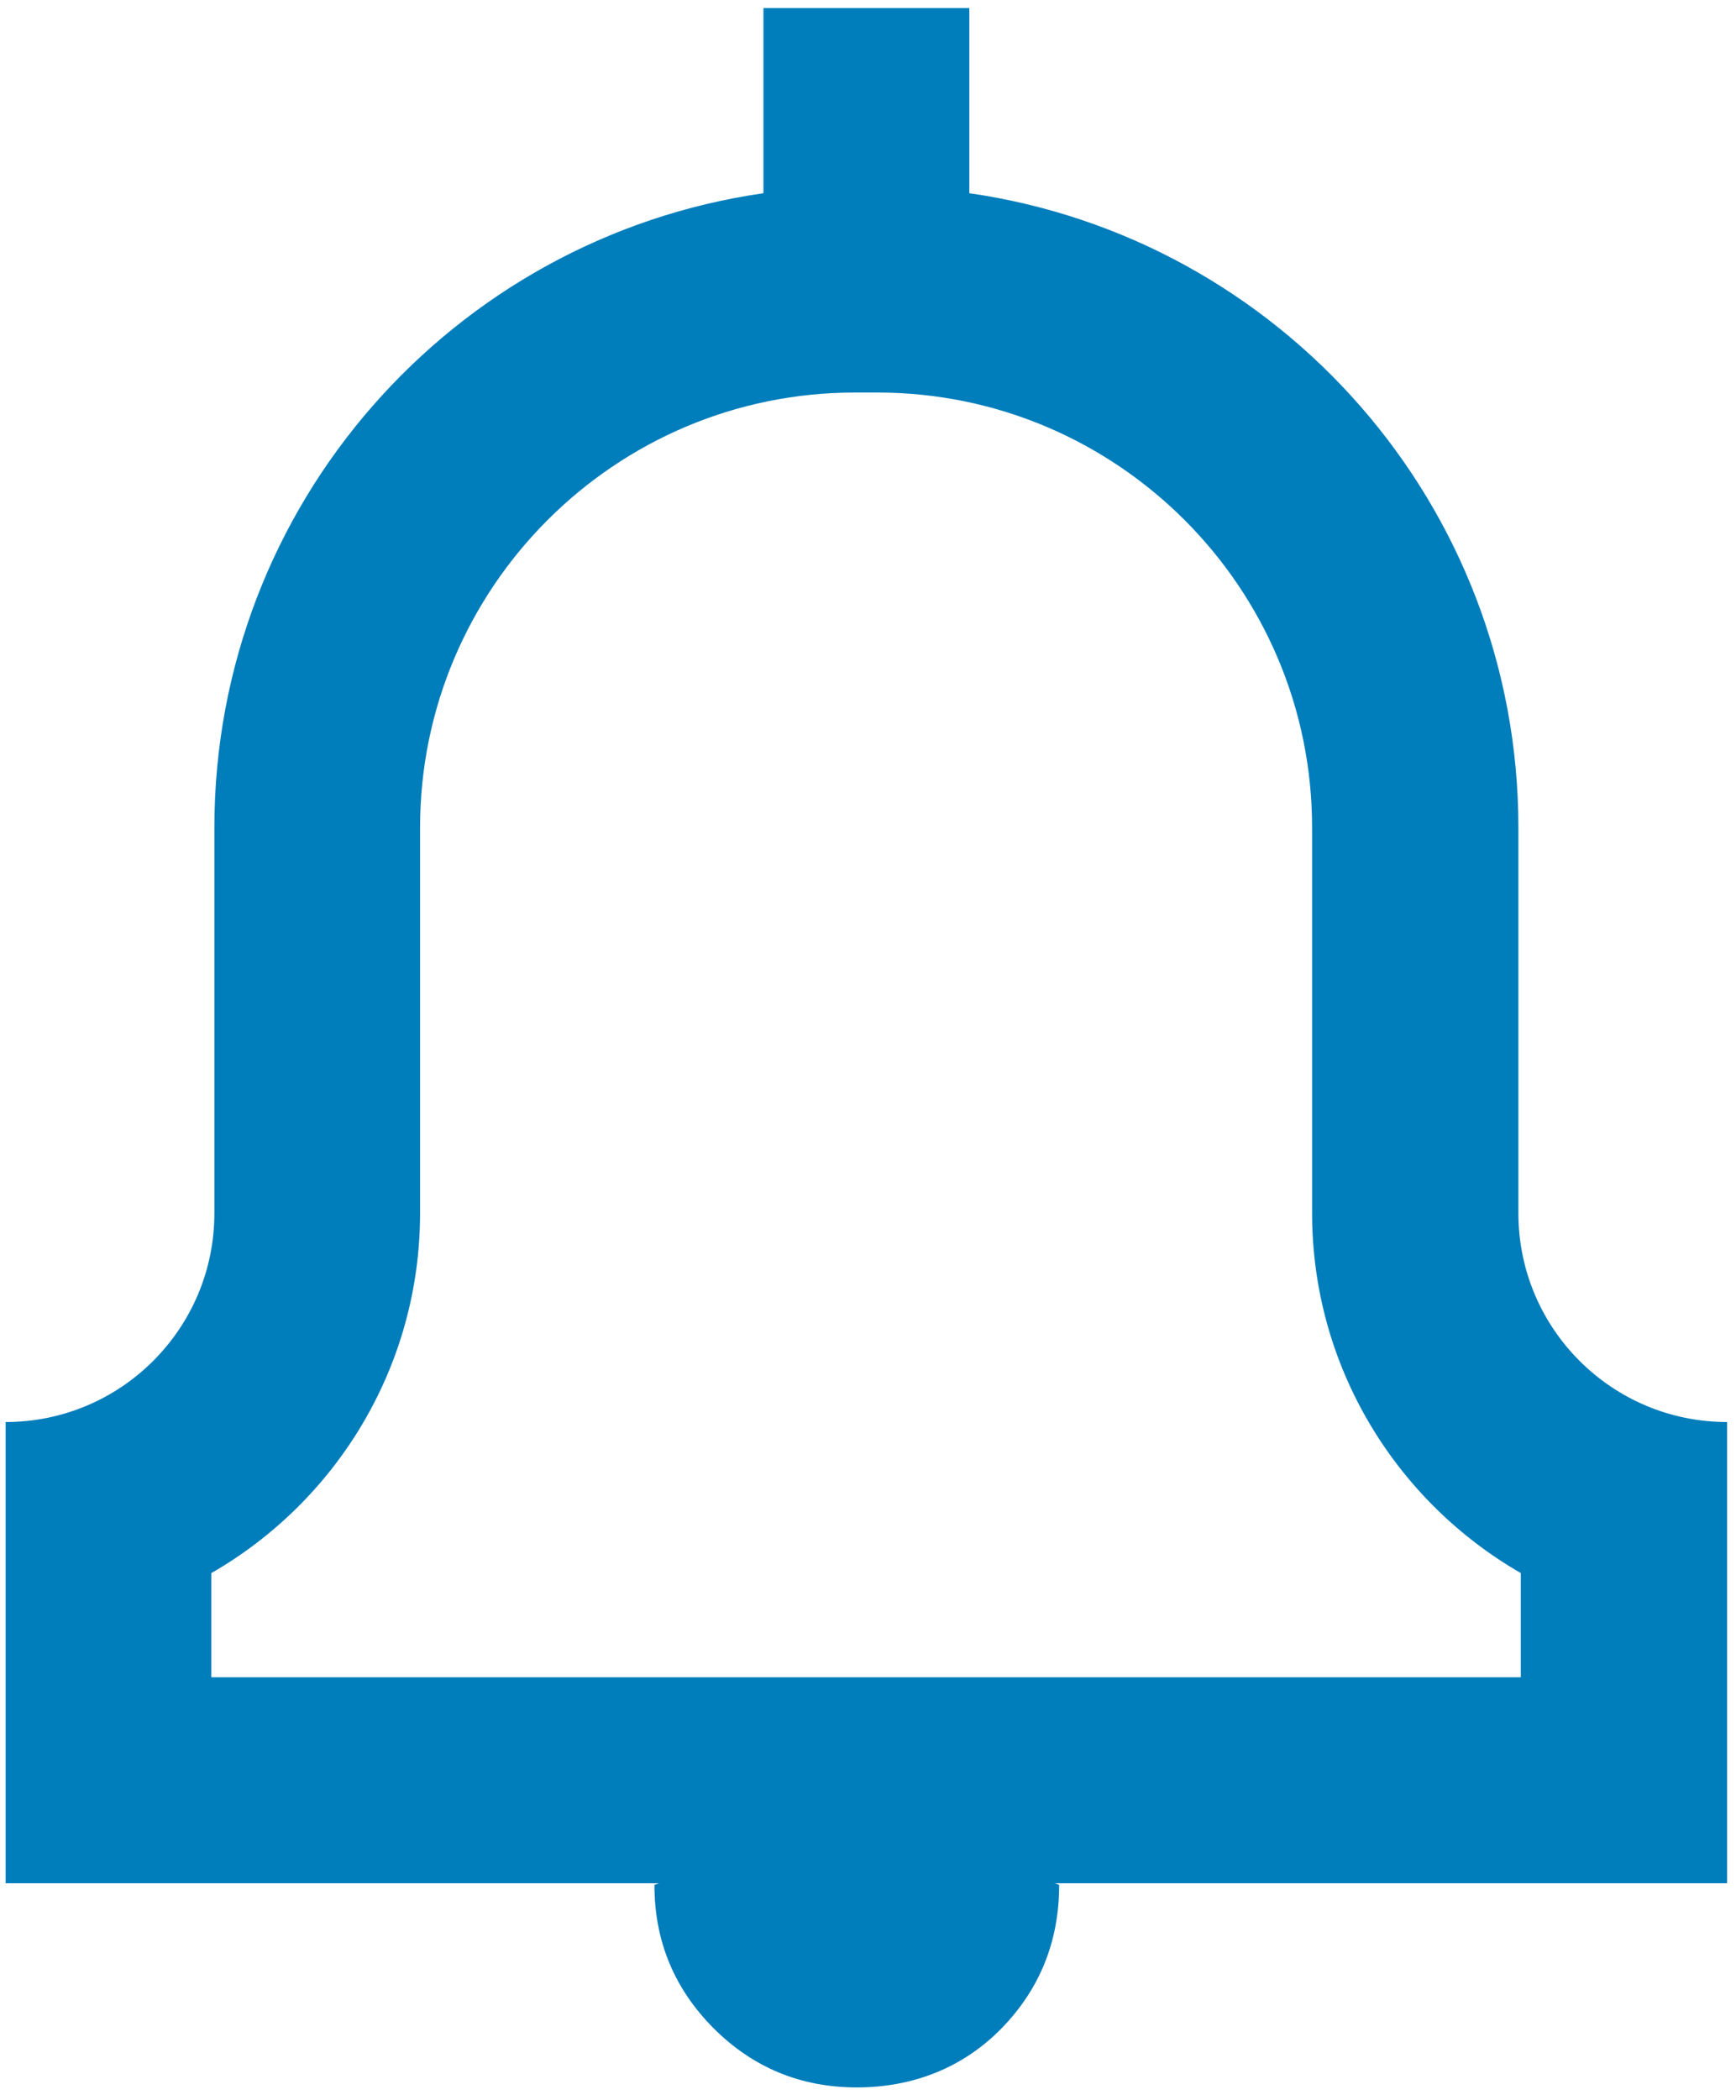
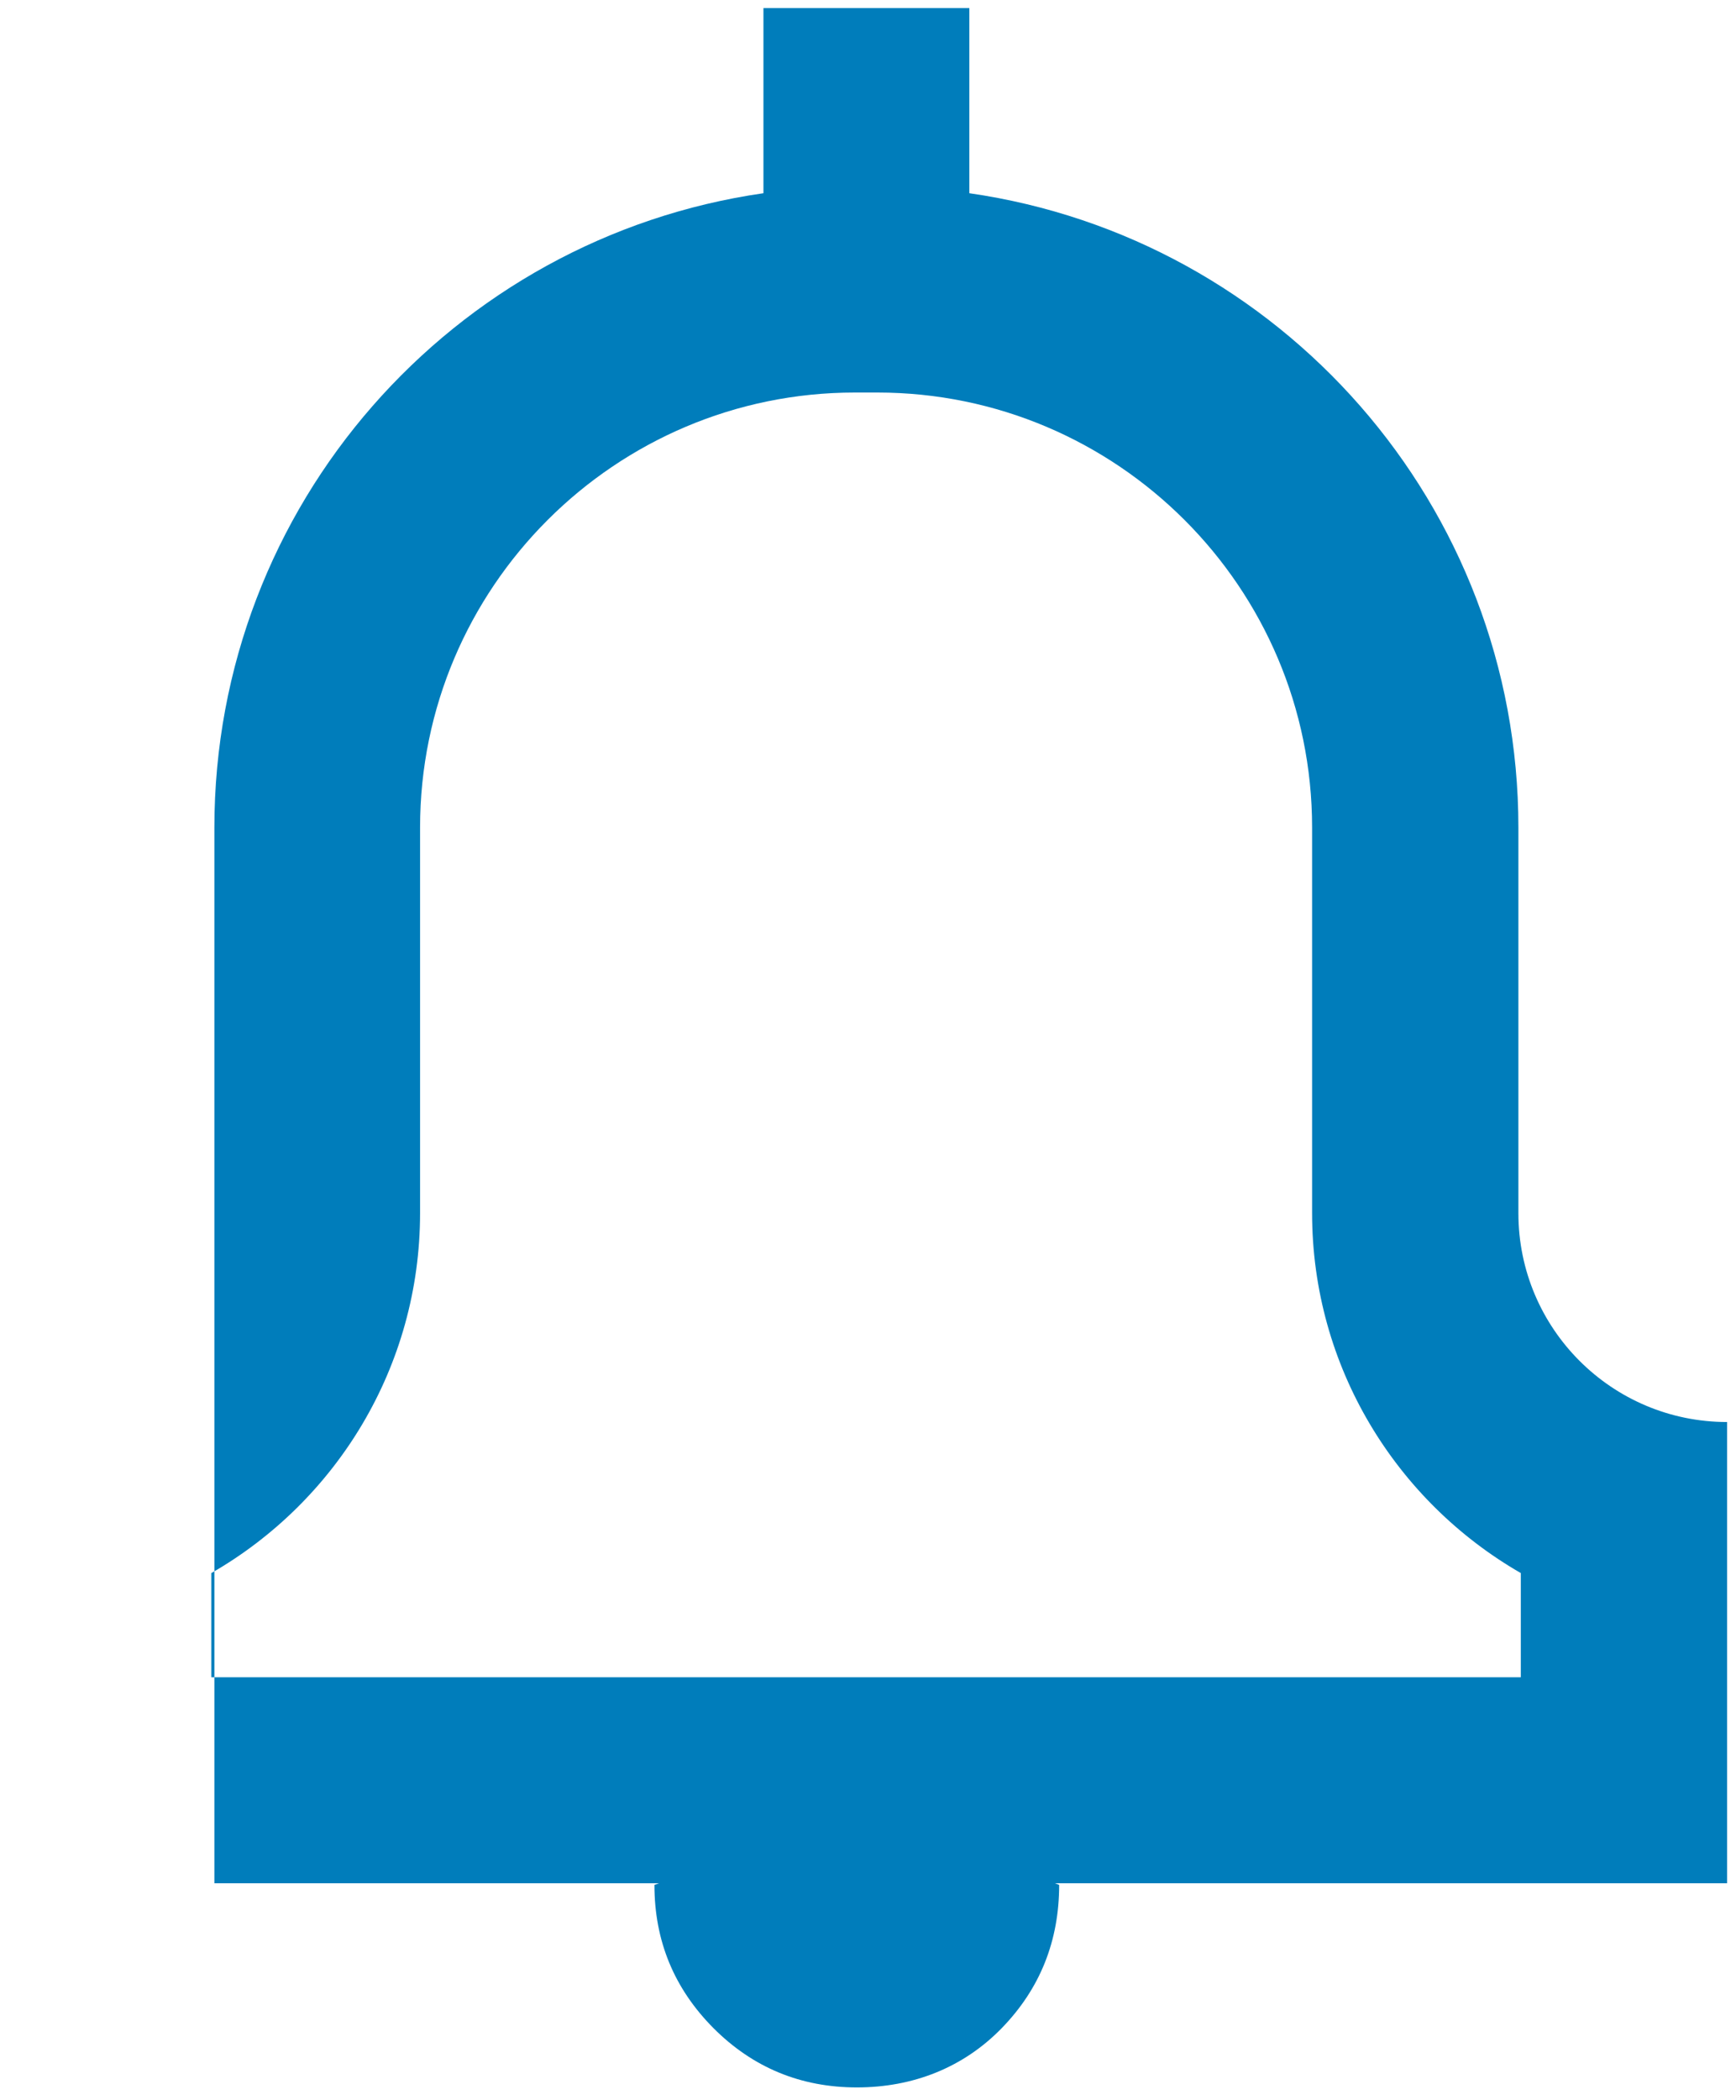
<svg xmlns="http://www.w3.org/2000/svg" width="86" height="104" viewBox="0 0 86 104" fill="none">
-   <path d="M85.56 70.418C79.85 70.418 75.22 65.788 75.22 60.078V40.988C75.22 24.998 63.4 11.778 48.02 9.568V0.398H37.82V9.568C22.44 11.778 10.62 24.998 10.62 40.988V60.078C10.62 65.788 5.99 70.418 0.28 70.418V93.258H32.65L32.42 93.338C32.42 96.118 33.4 98.478 35.35 100.438C37.3 102.388 39.67 103.368 42.45 103.368C45.23 103.368 47.72 102.388 49.62 100.438C51.52 98.488 52.47 96.118 52.47 93.338L52.26 93.258H85.56V70.418ZM75.36 83.058H10.47V77.898C16.65 74.348 20.81 67.689 20.81 60.069V40.978C20.81 29.099 30.47 19.438 42.35 19.438H43.46C55.34 19.438 65 29.099 65 40.978V60.069C65 67.689 69.17 74.348 75.34 77.898V83.058H75.36Z" fill="#007dbb" />
+   <path d="M85.56 70.418C79.85 70.418 75.22 65.788 75.22 60.078V40.988C75.22 24.998 63.4 11.778 48.02 9.568V0.398H37.82V9.568C22.44 11.778 10.62 24.998 10.62 40.988V60.078V93.258H32.65L32.42 93.338C32.42 96.118 33.4 98.478 35.35 100.438C37.3 102.388 39.67 103.368 42.45 103.368C45.23 103.368 47.72 102.388 49.62 100.438C51.52 98.488 52.47 96.118 52.47 93.338L52.26 93.258H85.56V70.418ZM75.36 83.058H10.47V77.898C16.65 74.348 20.81 67.689 20.81 60.069V40.978C20.81 29.099 30.47 19.438 42.35 19.438H43.46C55.34 19.438 65 29.099 65 40.978V60.069C65 67.689 69.17 74.348 75.34 77.898V83.058H75.36Z" fill="#007dbb" />
</svg>